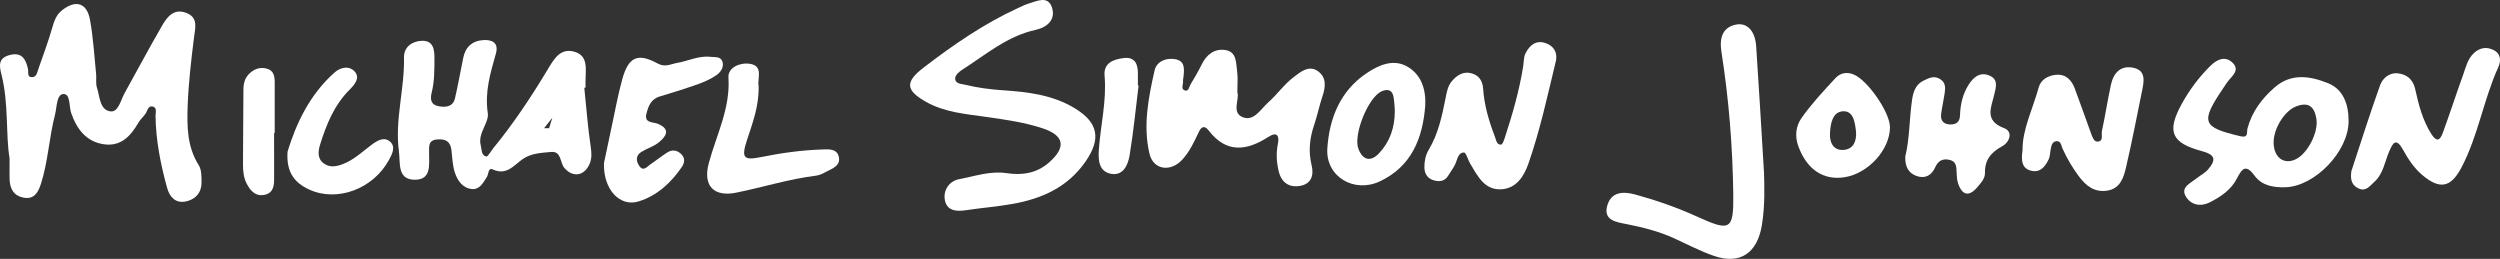
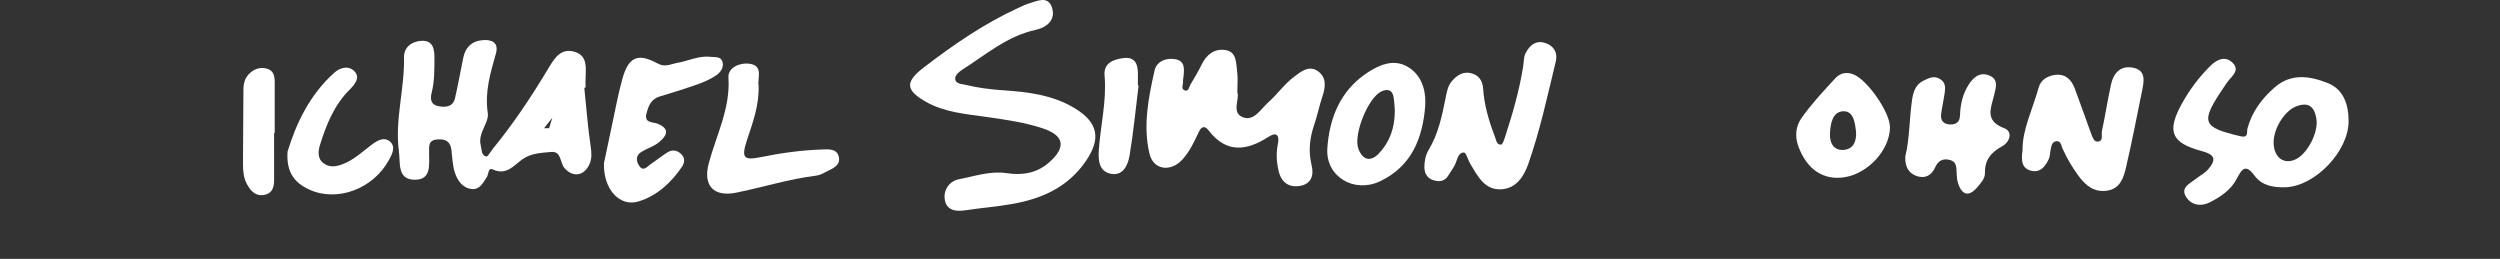
<svg xmlns="http://www.w3.org/2000/svg" version="1.1" id="Layer_1" x="0px" y="0px" viewBox="0 0 1005.337 104.098" enable-background="new 0 0 1005.337 104.098" xml:space="preserve">
  <rect x="0" y="0" width="1005.337" height="104.098" fill="#333333" stroke="none" />
  <g>
    <g id="dvzFj6_1_">
      <g>
-         <path fill="#FFFFFF" d="M3.85,63.706C2.219,53.904,3.556,41.84,0.639,30.178c-0.877-3.507-1.578-6.698,3.082-7.999     c4.872-1.36,6.623,1.392,7.523,5.492c0.277,1.264-0.504,3.504,1.788,3.355c1.717-0.112,1.981-2.087,2.468-3.495     c1.896-5.478,3.964-10.91,5.544-16.479c0.779-2.746,1.637-5.153,3.951-6.961c5.471-4.274,9.947-3.001,11.199,3.869     c1.309,7.183,1.714,14.533,2.461,21.816c0.187,1.821-0.225,3.793,0.328,5.468c1.187,3.602,1.071,9.037,5.493,9.55     c3.148,0.366,4.08-4.577,5.646-7.382c5.054-9.049,9.902-18.216,15.101-27.179c2.002-3.451,4.676-6.904,9.534-5.107     c5.103,1.888,3.756,5.966,3.251,10.029c-1.131,9.085-2.21,18.212-2.538,27.35c-0.293,8.177-0.27,16.454,4.446,23.911     c1.184,1.873,1.139,4.719,1.122,7.114c-0.03,4.306-2.868,6.933-6.705,7.549c-3.783,0.606-6.123-1.854-7.151-5.601     c-2.588-9.437-4.501-18.963-4.635-28.795c-0.019-1.368,0.741-3.447-1.203-3.859c-1.867-0.395-2.037,1.819-2.88,2.974     c-0.897,1.227-2.072,2.277-2.826,3.578c-3.086,5.325-6.974,9.579-13.75,8.655c-7.222-0.985-11.018-6.18-13.24-12.531     c-0.97-2.771-0.243-7.835-3.166-7.691c-2.77,0.137-2.584,5.348-3.368,8.361c-2.379,9.141-2.752,18.708-5.651,27.755     c-1.093,3.41-2.72,6.394-7.051,5.542c-3.906-0.768-5.44-3.613-5.549-7.357C3.799,69.973,3.85,67.832,3.85,63.706z" />
        <path fill="#FFFFFF" d="M404.69,69.619c6.314,0.967,12.177,0.099,17.157-4.274c6.953-6.105,6.197-10.823-2.499-13.721     c-7.236-2.411-14.807-3.465-22.355-4.555c-8.422-1.216-17.088-1.827-24.67-6.146c-8.285-4.719-8.372-8.025-0.774-13.846     c11.872-9.095,24.147-17.563,37.806-23.827c1.383-0.634,2.753-1.339,4.2-1.779c3.405-1.037,7.822-3.336,9.443,1.445     c1.637,4.828-1.693,8.043-6.545,9.1C405.04,14.5,396.376,22.021,386.91,28.056c-1.202,0.767-2.731,2.157-2.797,3.332     c-0.133,2.39,2.515,2.315,4.034,2.691c5.016,1.243,10.129,1.882,15.324,2.231c10.067,0.675,20.112,1.891,28.973,7.371     c9.302,5.753,10.33,12.25,4.118,21.239c-7.124,10.309-17.43,14.92-29.165,17.044c-6.282,1.137-12.682,1.605-18.998,2.578     c-4.033,0.621-7.805,0.124-8.48-4.354c-0.587-3.896,1.892-7.398,5.835-8.141C391.993,70.873,398.159,68.657,404.69,69.619z" />
        <path fill="#FFFFFF" d="M497.575,37.081c0.985,2.716-2.349,7.993,1.898,9.93c4.676,2.132,7.41-3.063,10.452-5.76     c3.634-3.221,6.497-7.382,10.343-10.271c2.655-1.994,6.159-5.082,9.909-2.211c3.37,2.581,2.855,6.324,1.599,10.049     c-1.262,3.74-2.016,7.652-3.297,11.385c-1.831,5.334-2.39,10.706-1.044,16.179c1.057,4.298-0.255,7.594-4.566,8.358     c-4.333,0.767-7.564-1.161-8.694-6.011c-0.853-3.66-1.035-7.189-0.287-10.852c0.69-3.379-0.42-5.006-3.778-2.846     c-8.78,5.647-16.953,6.721-24.084-2.585c-1.679-2.19-2.989-1.431-3.955,0.645c-1.8,3.87-3.607,7.714-6.489,10.957     c-4.682,5.269-11.767,4.402-13.331-2.235c-2.647-11.228-0.437-22.48,2.051-33.484c0.783-3.461,4.349-5.122,8.069-4.565     c4.256,0.636,3.892,3.953,3.557,7.089c-0.065,0.607-0.227,1.224-0.172,1.82c0.122,1.318-1.138,3.26,0.912,3.751     c1.372,0.329,1.542-1.589,2.12-2.535c1.589-2.597,3.118-5.244,4.459-7.975c1.952-3.976,5.12-6.422,9.422-5.804     c4.801,0.69,4.336,5.281,4.84,8.753C497.856,31.252,497.575,33.733,497.575,37.081z" />
        <path fill="#FFFFFF" d="M944.447,48.646c0.079,12.146-13.509,26.351-25.49,26.659c-4.737,0.122-9.349-0.632-12.312-4.653     c-3.523-4.78-5.049-2.897-7.137,1.182c-2.286,4.465-6.459,7.294-10.829,9.516c-3.701,1.882-7.635,1.147-9.7-2.362     c-2.141-3.638,1.707-5.183,3.981-7.007c1.649-1.323,3.656-2.308,5.004-3.875c3.457-4.017,2.709-5.931-2.53-7.34     c-12.261-3.299-14.21-7.813-8.074-18.99c3.088-5.625,6.926-10.74,11.476-15.253c2.511-2.491,5.835-4.235,8.863-1.385     c3.249,3.058-0.116,5.385-1.887,7.714c-0.552,0.726-1.032,1.507-1.545,2.264c-9.545,14.084-8.858,16.017,6.759,19.686     c3.289,0.773,2.377-1.716,2.774-3.187c1.815-6.716,5.781-11.985,10.935-16.485c6.747-5.892,14.47-4.489,21.494-1.653     C942.361,35.952,944.483,42.056,944.447,48.646z M914.302,57.532c0.141,5.852,4.175,8.801,8.907,6.512     c4.797-2.321,9.181-10.894,8.301-16.25c-0.808-4.919-3.151-6.994-8.295-4.947C918.68,44.652,914.163,51.753,914.302,57.532z" />
-         <path fill="#FFFFFF" d="M709.369,69.448c0.106,4.729,0.49,12.881-0.853,21.096c-1.824,11.156-8.681,16.036-19.358,12.33     c-5.439-1.888-10.594-4.605-15.848-7.011c-6.138-2.811-12.604-4.444-19.201-5.742c-4.15-0.817-9.531-1.497-7.741-7.551     c1.561-5.281,6.056-5.772,11.234-4.35c8.541,2.345,16.824,5.239,24.886,8.9c13.265,6.024,14.718,5.537,14.523-9.089     c-0.255-19.112-1.785-38.22-4.759-57.146c-0.969-6.163,0.832-10.02,5.874-11.002c4.388-0.855,7.664,2.44,8.091,8.7     C707.295,34.381,708.19,50.191,709.369,69.448z" />
-         <path fill="#FFFFFF" d="M945.581,68.783c3.785-11.455,7.435-23.085,11.554-34.547c1.012-2.815,3.758-5.146,7.193-4.737     c3.559,0.423,6.036,2.441,6.897,6.305c1.391,6.237,2.914,12.395,6.432,17.977c2.252,3.573,3.564,2.654,4.649-0.285     c2.848-7.717,5.357-15.559,8.16-23.294c1.132-3.123,1.812-6.528,4.456-8.926c2.286-2.074,4.938-2.536,7.646-1.248     c3.138,1.492,3.278,4.335,2.051,7.046c-5.92,13.082-8.061,27.539-14.803,40.32c-4.283,8.121-8.734,8.93-15.793,2.932     c-3.352-2.848-5.647-6.438-7.715-10.152c-2.791-5.013-4.076-2.684-5.558,0.782c-1.781,4.165-2.331,8.936-5.987,12.2     c-1.788,1.596-3.257,3.958-6.196,2.674C945.484,74.483,945.115,71.835,945.581,68.783z" />
        <path fill="#FFFFFF" d="M625.745,24.239c-3.421,14.166-6.429,28.16-11.152,41.653c-1.711,4.889-4.751,9.782-10.638,10.214     c-6.964,0.511-9.709-5.277-12.706-10.236c-0.932-1.542-1.691-4.546-2.517-4.542c-2.442,0.014-2.621,2.755-3.497,4.624     c-0.77,1.643-1.913,3.108-2.856,4.673c-1.323,2.196-3.355,2.534-5.565,1.958c-2.677-0.698-3.998-2.564-4.017-5.358     c-0.017-2.499,0.496-4.921,1.754-7.024c3.832-6.406,5.33-13.532,6.754-20.706c0.472-2.381,0.857-4.853,2.477-6.79     c2.068-2.472,4.672-4.137,8-3.221c2.924,0.805,4.422,3.032,4.625,6.105c0.446,6.754,2.356,13.166,4.761,19.433     c0.479,1.248,0.664,3.274,2.492,3.132c0.604-0.047,1.197-1.929,1.563-3.048c3.031-9.271,5.723-18.633,7.276-28.286     c0.29-1.802,0.181-3.804,0.958-5.364c1.596-3.204,4.156-5.47,8.082-4.117C624.822,18.471,626.276,20.993,625.745,24.239z" />
        <path fill="#FFFFFF" d="M813.332,60.466c-0.133-8.305,4.103-16.616,6.524-25.368c0.883-3.192,3.886-4.765,7.037-5.028     c3.873-0.324,6.192,2.159,7.462,5.551c2.23,5.955,4.294,11.973,6.497,17.938c0.513,1.388,1.144,3.455,2.6,3.39     c2.603-0.115,1.479-2.756,1.8-4.234c1.352-6.211,2.291-12.511,3.653-18.719c1.039-4.737,3.973-7.863,9.109-6.714     c4.896,1.096,4.204,5.205,3.463,8.862c-2.11,10.42-4.132,20.863-6.543,31.214c-0.956,4.103-2.343,8.495-7.539,9.303     c-5.164,0.803-8.61-1.972-11.501-5.873c-2.549-3.441-4.687-7.084-6.458-10.981c-0.547-1.204-0.654-3.358-2.653-3.009     c-1.726,0.301-1.913,2.138-2.197,3.636c-0.226,1.19-0.209,2.493-0.71,3.551c-1.362,2.875-3.285,5.506-6.924,4.705     C813.214,67.866,812.64,64.862,813.332,60.466z" />
        <path fill="#FFFFFF" d="M242.876,65.588c0.788-3.729,1.892-9.052,3.041-14.365c1.394-6.446,2.559-12.958,4.306-19.308     c2.48-9.021,6.204-10.769,14.256-6.376c3.059,1.669,5.274,0.185,7.806-0.235c4.463-0.74,8.661-2.992,13.35-2.449     c1.742,0.202,4.079-0.244,4.825,1.775c0.824,2.229-0.572,4.345-2.291,5.543c-2.207,1.538-4.758,2.697-7.307,3.606     c-5.148,1.837-10.368,3.489-15.612,5.035c-3.523,1.039-4.52,3.919-5.286,6.86c-1.033,3.962,2.701,3.314,4.586,4.109     c5.304,2.237,3.271,5.047,0.493,7.38c-2.046,1.719-4.848,2.504-7.161,3.948c-2.288,1.428-2.132,3.645-0.827,5.584     c1.657,2.462,3.115,0.343,4.48-0.579c2.269-1.532,4.41-3.256,6.702-4.749c2.049-1.334,4.08-1.037,5.809,0.7     c1.555,1.562,1.195,3.537,0.213,4.98c-4.385,6.441-10.023,11.692-17.533,13.973C249.301,83.276,242.548,76.244,242.876,65.588z" />
        <path fill="#FFFFFF" d="M766.185,62.883c1.774-7.005,1.581-15.002,2.739-22.83c0.432-2.921,1.335-6.019,4.513-7.583     c2.238-1.101,4.375-2.236,6.858-0.6c2.217,1.46,2.018,3.601,1.705,5.735c-0.398,2.717-1.029,5.402-1.392,8.123     c-0.334,2.506,0.673,4.17,3.418,4.314c2.54,0.133,4.084-0.915,4.16-3.639c0.121-4.347,1.084-8.504,3.389-12.204     c1.878-3.014,4.491-5.389,8.319-3.866c3.864,1.538,2.76,4.767,2.035,7.842c-1.205,5.115-4.043,10.36,4.013,13.368     c3.611,1.348,2.295,5.607-0.801,7.276c-4.485,2.417-7.025,5.484-6.914,10.735c0.047,2.199-1.585,3.945-2.945,5.581     c-3.354,4.032-6.15,3.579-7.83-1.296c-0.483-1.403-0.573-2.978-0.63-4.482c-0.083-2.191-0.01-4.373-2.771-5.052     c-2.812-0.692-4.674,0.352-5.854,2.992c-1.449,3.241-4.053,4.677-7.439,3.489C767.571,69.667,765.995,67.118,766.185,62.883z" />
        <path fill="#FFFFFF" d="M573.134,42.55c-1.03,13.152-5.557,24.41-18.239,30.378c-10.373,4.881-21.873-1.899-21.128-13.24     c0.784-11.946,5.065-23.093,15.89-30.327c5.072-3.389,10.774-5.697,16.224-2.609C571.511,29.942,573.505,35.952,573.134,42.55z      M560.904,44.288c-0.112-1.222-0.146-3.357-0.538-5.424c-0.529-2.796-2.444-3.167-4.764-2.147     c-5.409,2.379-11.501,17.538-9.343,23.147c1.735,4.509,4.89,5.395,8.284,1.794C558.817,57.124,560.944,51.506,560.904,44.288z" />
        <path fill="#FFFFFF" d="M305.066,34.604c0.212,7.975-2.413,14.815-4.688,21.757c-2.344,7.151-1.382,8.253,5.75,6.794     c8.084-1.654,16.237-2.768,24.474-3.043c2.596-0.087,6.061-0.449,6.747,3.11c0.656,3.401-2.516,4.483-4.907,5.738     c-1.339,0.703-2.766,1.496-4.224,1.674c-10.927,1.333-21.417,4.664-32.151,6.835c-9.144,1.849-13.438-2.878-11.052-11.8     c3.048-11.395,8.742-22.054,7.919-34.507c-0.258-3.899,4.432-5.99,8.187-5.568C307.317,26.289,304.429,31.61,305.066,34.604z" />
        <path fill="#FFFFFF" d="M760.02,51.188c-0.034,9.01-8.679,18.541-18.206,20.073c-8.68,1.396-15.263-3.244-18.63-12.41     c-1.554-4.23-0.922-8.263,1.252-11.365c4-5.708,8.839-10.855,13.585-15.999c1.924-2.086,4.525-2.776,7.533-1.483     C751.13,32.4,760.043,45.21,760.02,51.188z M746.394,53.245c-0.393-3.785-0.951-8.563-5.036-8.505     c-4.467,0.063-5.277,5.02-5.465,8.903c-0.174,3.597,1.294,6.913,5.454,6.64C745.304,60.023,746.572,56.84,746.394,53.245z" />
        <path fill="#FFFFFF" d="M115.638,60.971c3.376-11.077,8.779-22.814,18.876-31.809c2.442-2.175,6.038-2.883,8.238-0.25     c1.994,2.387,0.108,4.889-2.07,7.05c-6.198,6.147-9.441,14.038-11.96,22.197c-0.784,2.54-1.215,5.549,1.437,7.526     c2.45,1.827,5.118,1.306,7.816,0.262c4.371-1.692,7.688-4.905,11.335-7.629c2.325-1.737,5.014-3.429,7.425-1.468     c2.541,2.067,0.994,5.058-0.325,7.478c-6.363,11.674-20.838,17.057-32.076,11.893C118.607,73.588,115.037,69.429,115.638,60.971z     " />
        <path fill="#FFFFFF" d="M110.219,53.453c0,6.097-0.03,12.194,0.013,18.29c0.021,2.904-0.289,5.718-3.615,6.547     c-3.545,0.884-5.662-1.244-7.255-4.138c-1.38-2.507-1.645-5.25-1.646-7.982c-0.003-10.059,0.156-20.118,0.181-30.178     c0.006-2.565,0.599-4.749,2.558-6.555c1.965-1.811,4.199-2.494,6.729-1.867c3.009,0.746,3.287,3.214,3.288,5.761     c0.002,6.707,0.001,13.414,0.001,20.121C110.389,53.453,110.304,53.453,110.219,53.453z" />
        <path fill="#FFFFFF" d="M457.869,34.357c-1.162,9.362-2.069,18.766-3.608,28.066c-0.639,3.857-2.541,8.395-7.516,7.461     c-4.667-0.876-5.169-5.187-4.871-9.512c0.689-9.992,3.211-19.818,2.31-29.971c-0.465-5.232,3.811-6.593,7.814-7.07     c4.492-0.536,5.653,2.6,5.59,6.441c-0.025,1.523-0.004,3.047-0.004,4.571C457.678,34.347,457.774,34.352,457.869,34.357z" />
      </g>
    </g>
    <g>
      <path fill="#FFFFFF" d="M237.534,58.934c-1.164-7.836-1.754-15.757-2.567-23.645c0.165-0.012,0.329-0.025,0.494-0.037    c0-0.916,0.003-1.832-0.001-2.747c-0.018-4.499,1.295-10.069-4.461-11.699c-5.715-1.618-8.221,2.914-10.895,7.366    c-6.577,10.951-13.672,21.598-21.795,31.505c-0.943,1.149-2.121,3.409-2.761,3.264c-2.075-0.471-1.787-2.797-2.228-4.522    c-1.26-4.917,3.421-9.07,2.843-12.903c-1.292-8.569,1.043-16.127,3.251-23.958c1.19-4.22-1.34-5.648-4.965-5.443    c-4.49,0.254-7.288,2.744-8.184,7.238c-1.072,5.374-2.064,10.766-3.278,16.107c-0.806,3.546-3.7,3.769-6.543,3.274    c-3.169-0.552-3.536-2.789-2.837-5.555c1.135-4.484,1.074-9.088,1.105-13.67c0.024-3.57-0.453-7.252-5.042-7.099    c-3.926,0.131-7.299,2.458-7.207,6.723c0.273,12.657-3.745,25.06-2.036,37.768c0.62,4.612-0.728,11.187,6.108,11.369    c7.185,0.191,5.952-6.192,6.02-10.978c0.034-2.417-0.424-4.944,3.334-5.224c3.373-0.251,5.238,0.854,5.654,4.278    c0.367,3.02,0.428,6.161,1.361,9.006c1.052,3.208,3.055,6.272,6.832,6.662c3.245,0.334,4.522-2.563,6.055-4.837    c0.74-1.098,0.439-3.918,2.397-3.028c5.607,2.55,8.426-1.693,12.05-4.199c3.426-2.369,7.566-2.487,11.428-2.845    c4.153-0.384,3.468,4.333,5.33,6.474c3.401,3.91,7.946,3.211,10.06-1.574C238.075,63.698,237.911,61.471,237.534,58.934z     M220.793,51.56h-2l3.333-4.225L220.793,51.56z" />
    </g>
  </g>
</svg>